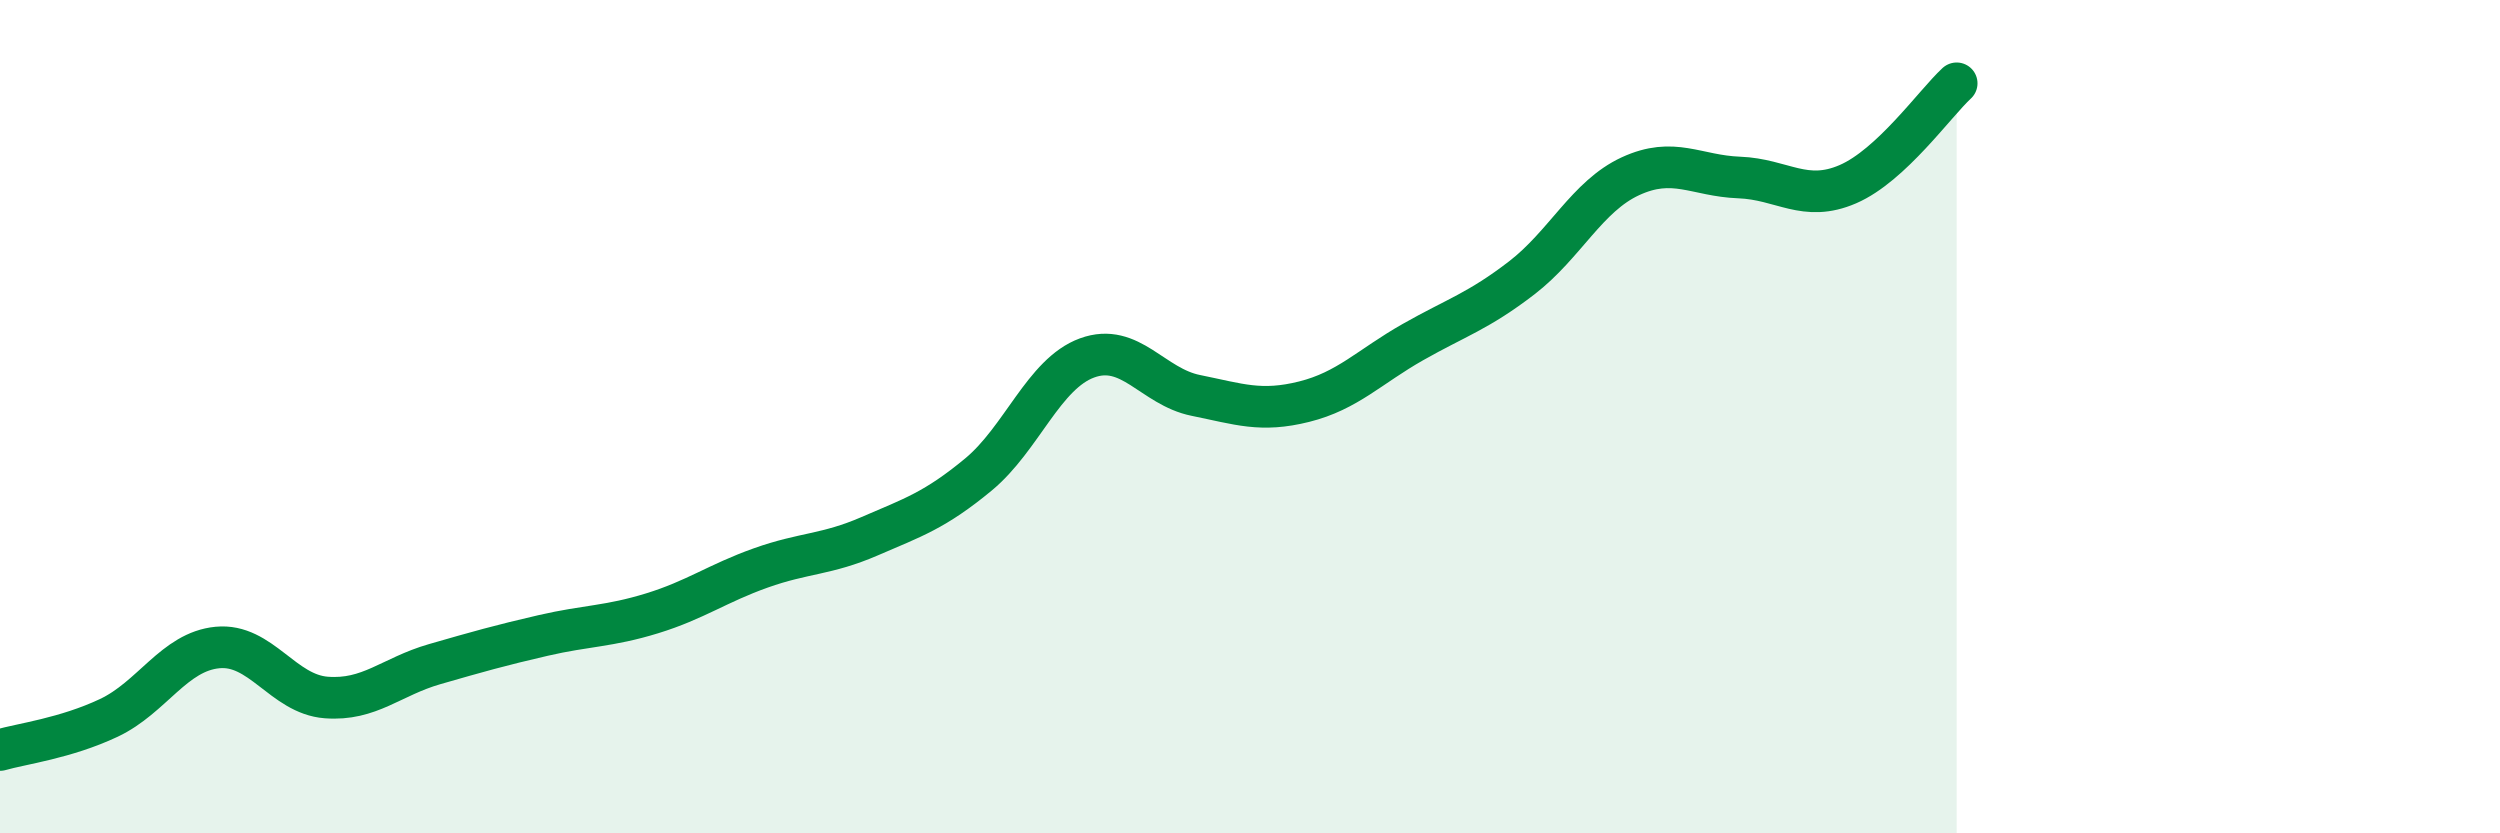
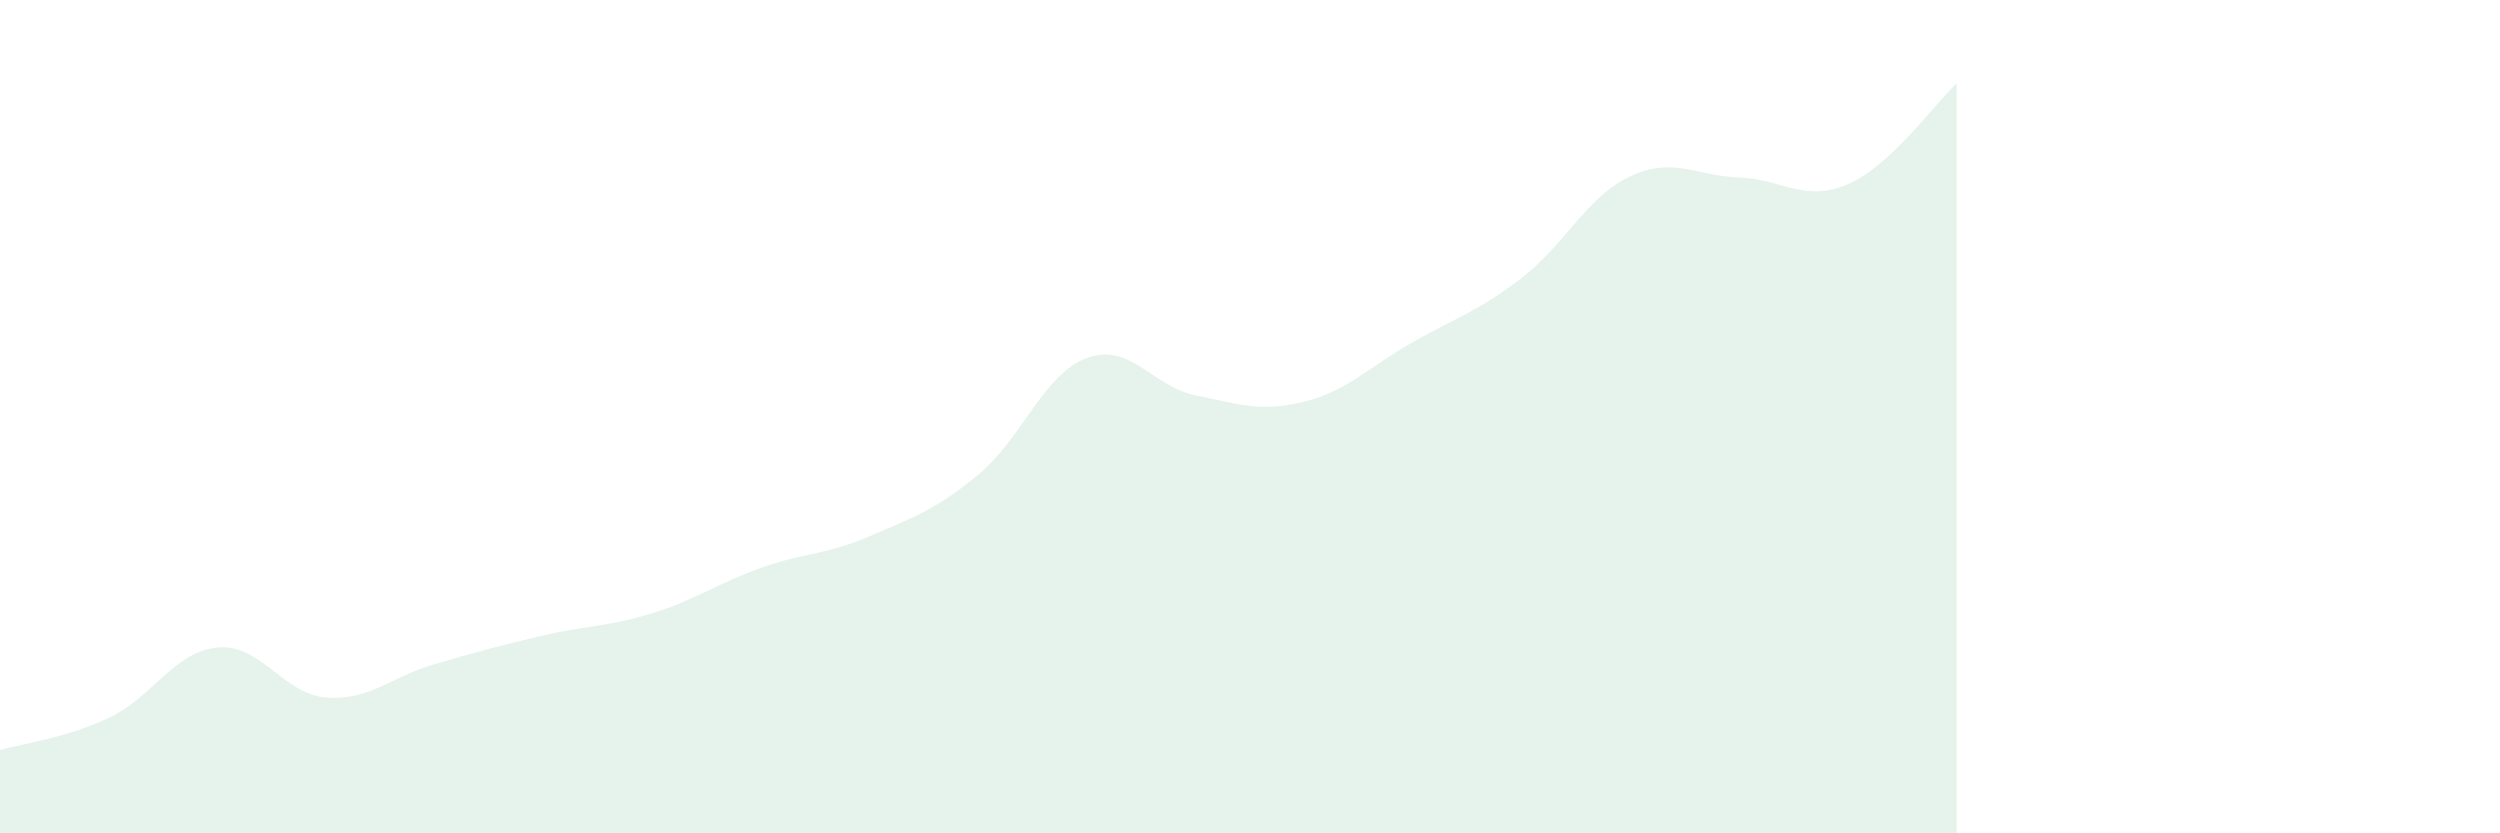
<svg xmlns="http://www.w3.org/2000/svg" width="60" height="20" viewBox="0 0 60 20">
  <path d="M 0,18 C 0.52,17.85 1.57,17.72 2.61,17.23 C 3.65,16.74 4.18,15.64 5.22,15.54 C 6.26,15.44 6.79,16.66 7.83,16.74 C 8.87,16.82 9.39,16.24 10.43,15.94 C 11.47,15.64 12,15.49 13.04,15.25 C 14.08,15.01 14.61,15.04 15.65,14.72 C 16.69,14.4 17.22,14 18.26,13.63 C 19.3,13.26 19.83,13.32 20.87,12.87 C 21.91,12.42 22.44,12.25 23.48,11.39 C 24.52,10.53 25.05,8.97 26.09,8.59 C 27.13,8.21 27.66,9.28 28.7,9.49 C 29.74,9.7 30.26,9.9 31.3,9.64 C 32.34,9.38 32.87,8.8 33.91,8.21 C 34.95,7.62 35.48,7.47 36.52,6.67 C 37.56,5.87 38.09,4.71 39.13,4.23 C 40.17,3.75 40.7,4.22 41.74,4.26 C 42.78,4.3 43.31,4.87 44.35,4.42 C 45.39,3.97 46.44,2.48 46.96,2L46.96 20L0 20Z" fill="#008740" opacity="0.1" stroke-linecap="round" stroke-linejoin="round" />
-   <path d="M 0,18 C 0.52,17.85 1.57,17.72 2.61,17.23 C 3.65,16.74 4.18,15.64 5.22,15.54 C 6.26,15.44 6.79,16.66 7.83,16.74 C 8.87,16.82 9.39,16.24 10.43,15.94 C 11.47,15.64 12,15.49 13.04,15.25 C 14.08,15.01 14.61,15.04 15.65,14.72 C 16.69,14.4 17.22,14 18.26,13.63 C 19.3,13.26 19.83,13.32 20.87,12.87 C 21.91,12.42 22.44,12.25 23.48,11.39 C 24.52,10.53 25.05,8.97 26.09,8.59 C 27.13,8.21 27.66,9.28 28.7,9.49 C 29.74,9.7 30.26,9.9 31.3,9.64 C 32.34,9.38 32.87,8.8 33.91,8.21 C 34.95,7.62 35.48,7.47 36.52,6.67 C 37.56,5.87 38.09,4.71 39.13,4.23 C 40.17,3.75 40.7,4.22 41.74,4.26 C 42.78,4.3 43.31,4.87 44.35,4.42 C 45.39,3.97 46.44,2.48 46.96,2" stroke="#008740" stroke-width="1" fill="none" stroke-linecap="round" stroke-linejoin="round" />
</svg>